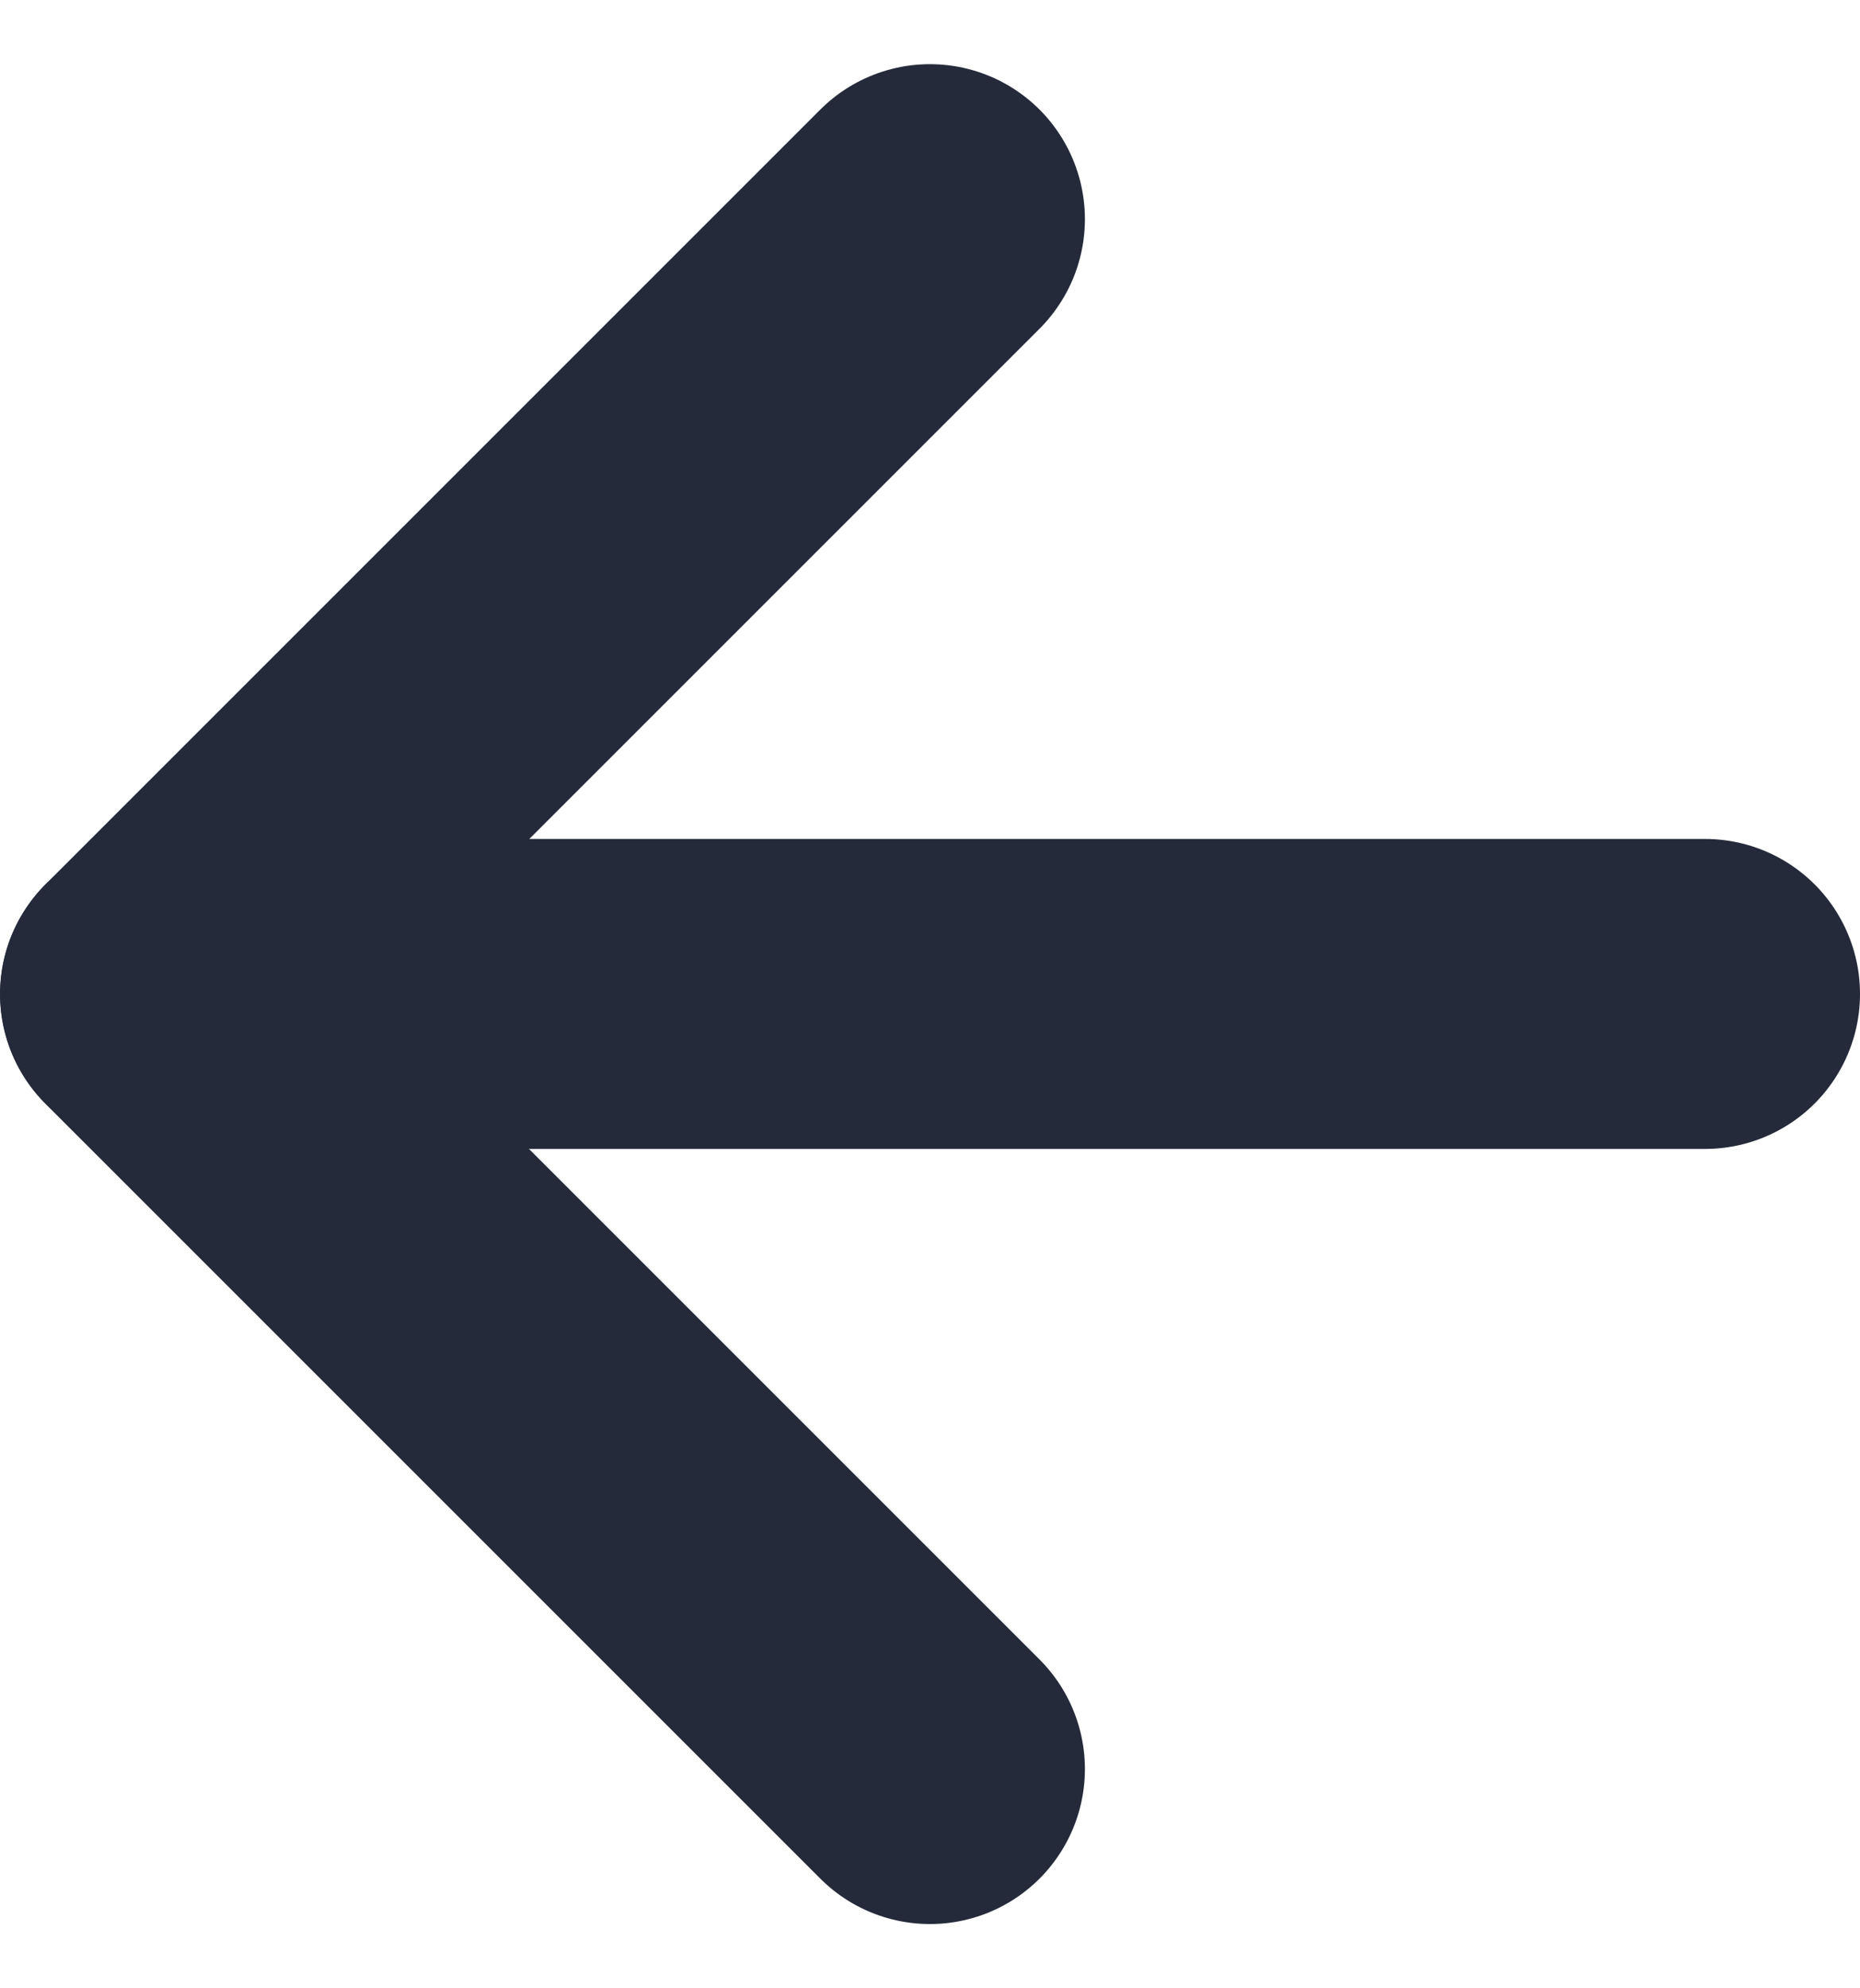
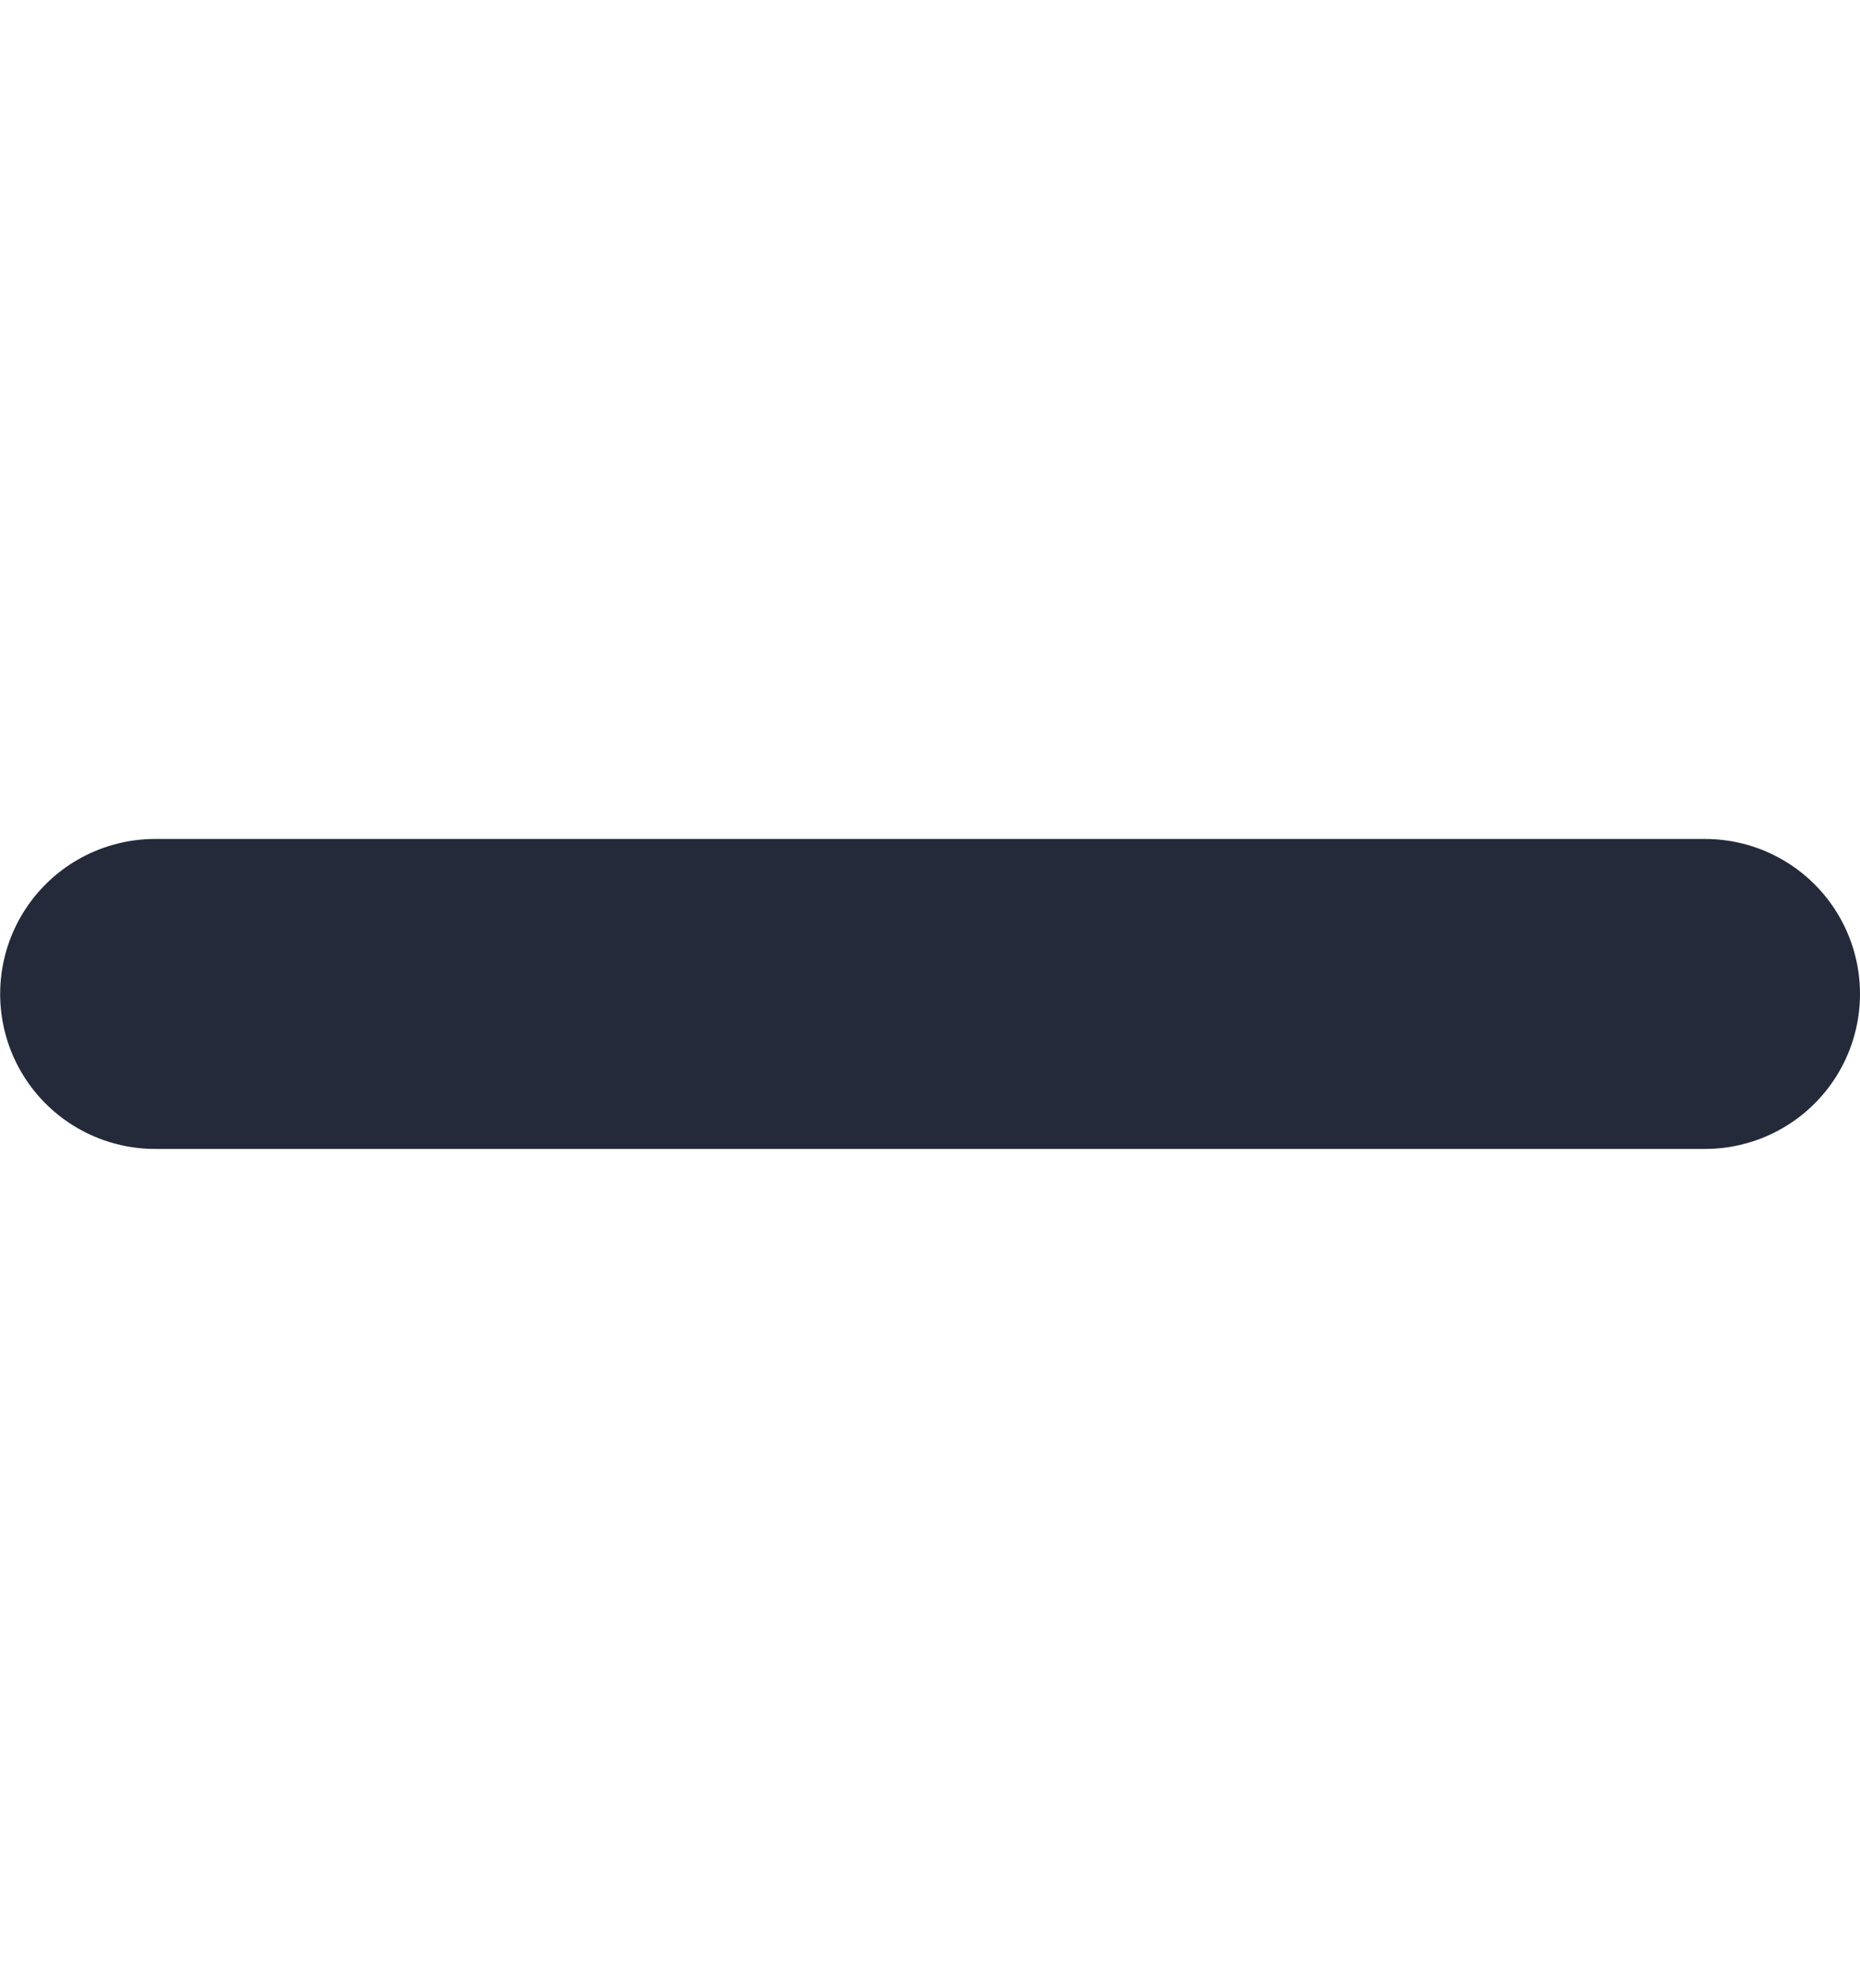
<svg xmlns="http://www.w3.org/2000/svg" width="12.001" height="12.828" viewBox="0 0 12.001 12.828">
  <g id="Group_5457" data-name="Group 5457" transform="translate(-484 -702.586)">
-     <path id="Path_334" data-name="Path 334" d="M288.775-295.948l5,5-5,5" transform="translate(778.775 418.052) rotate(180)" fill="none" stroke="#242a3a" stroke-linecap="round" stroke-linejoin="round" stroke-width="2" />
    <path id="Path_335" data-name="Path 335" d="M285.448-288.6h-10" transform="translate(770.449 420.399) rotate(180)" fill="none" stroke="#242a3a" stroke-linecap="round" stroke-width="2" />
  </g>
</svg>